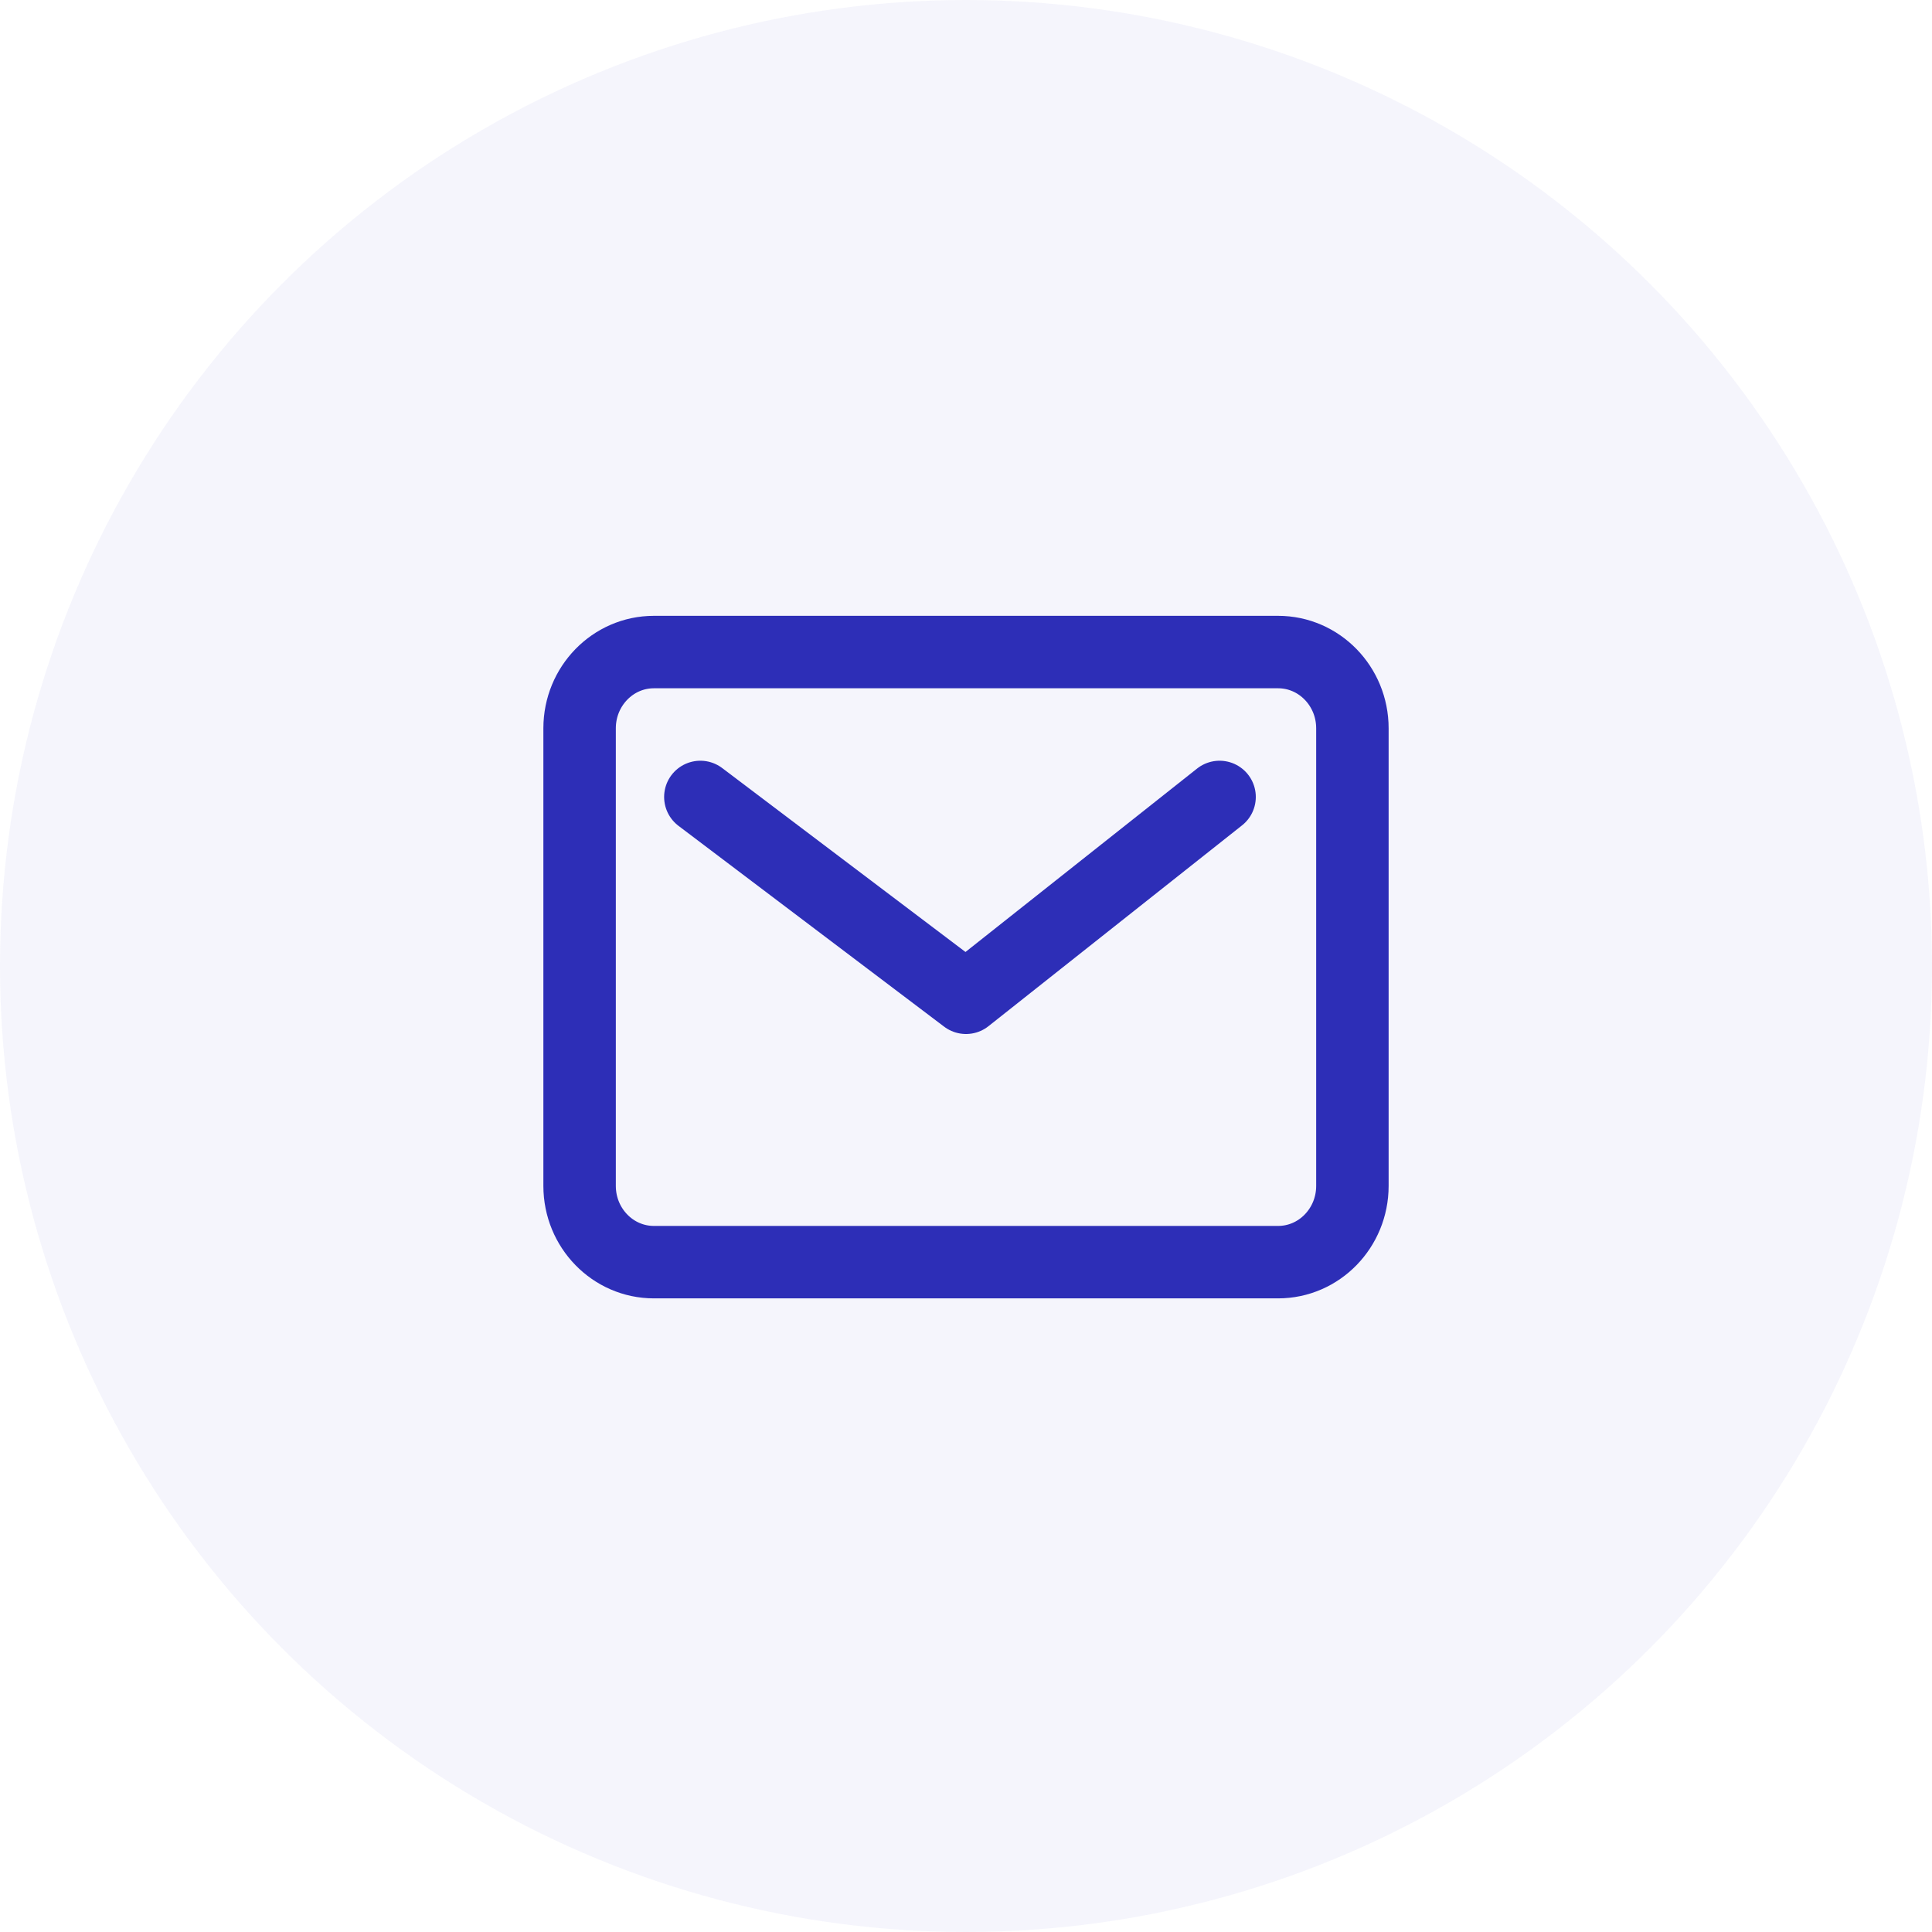
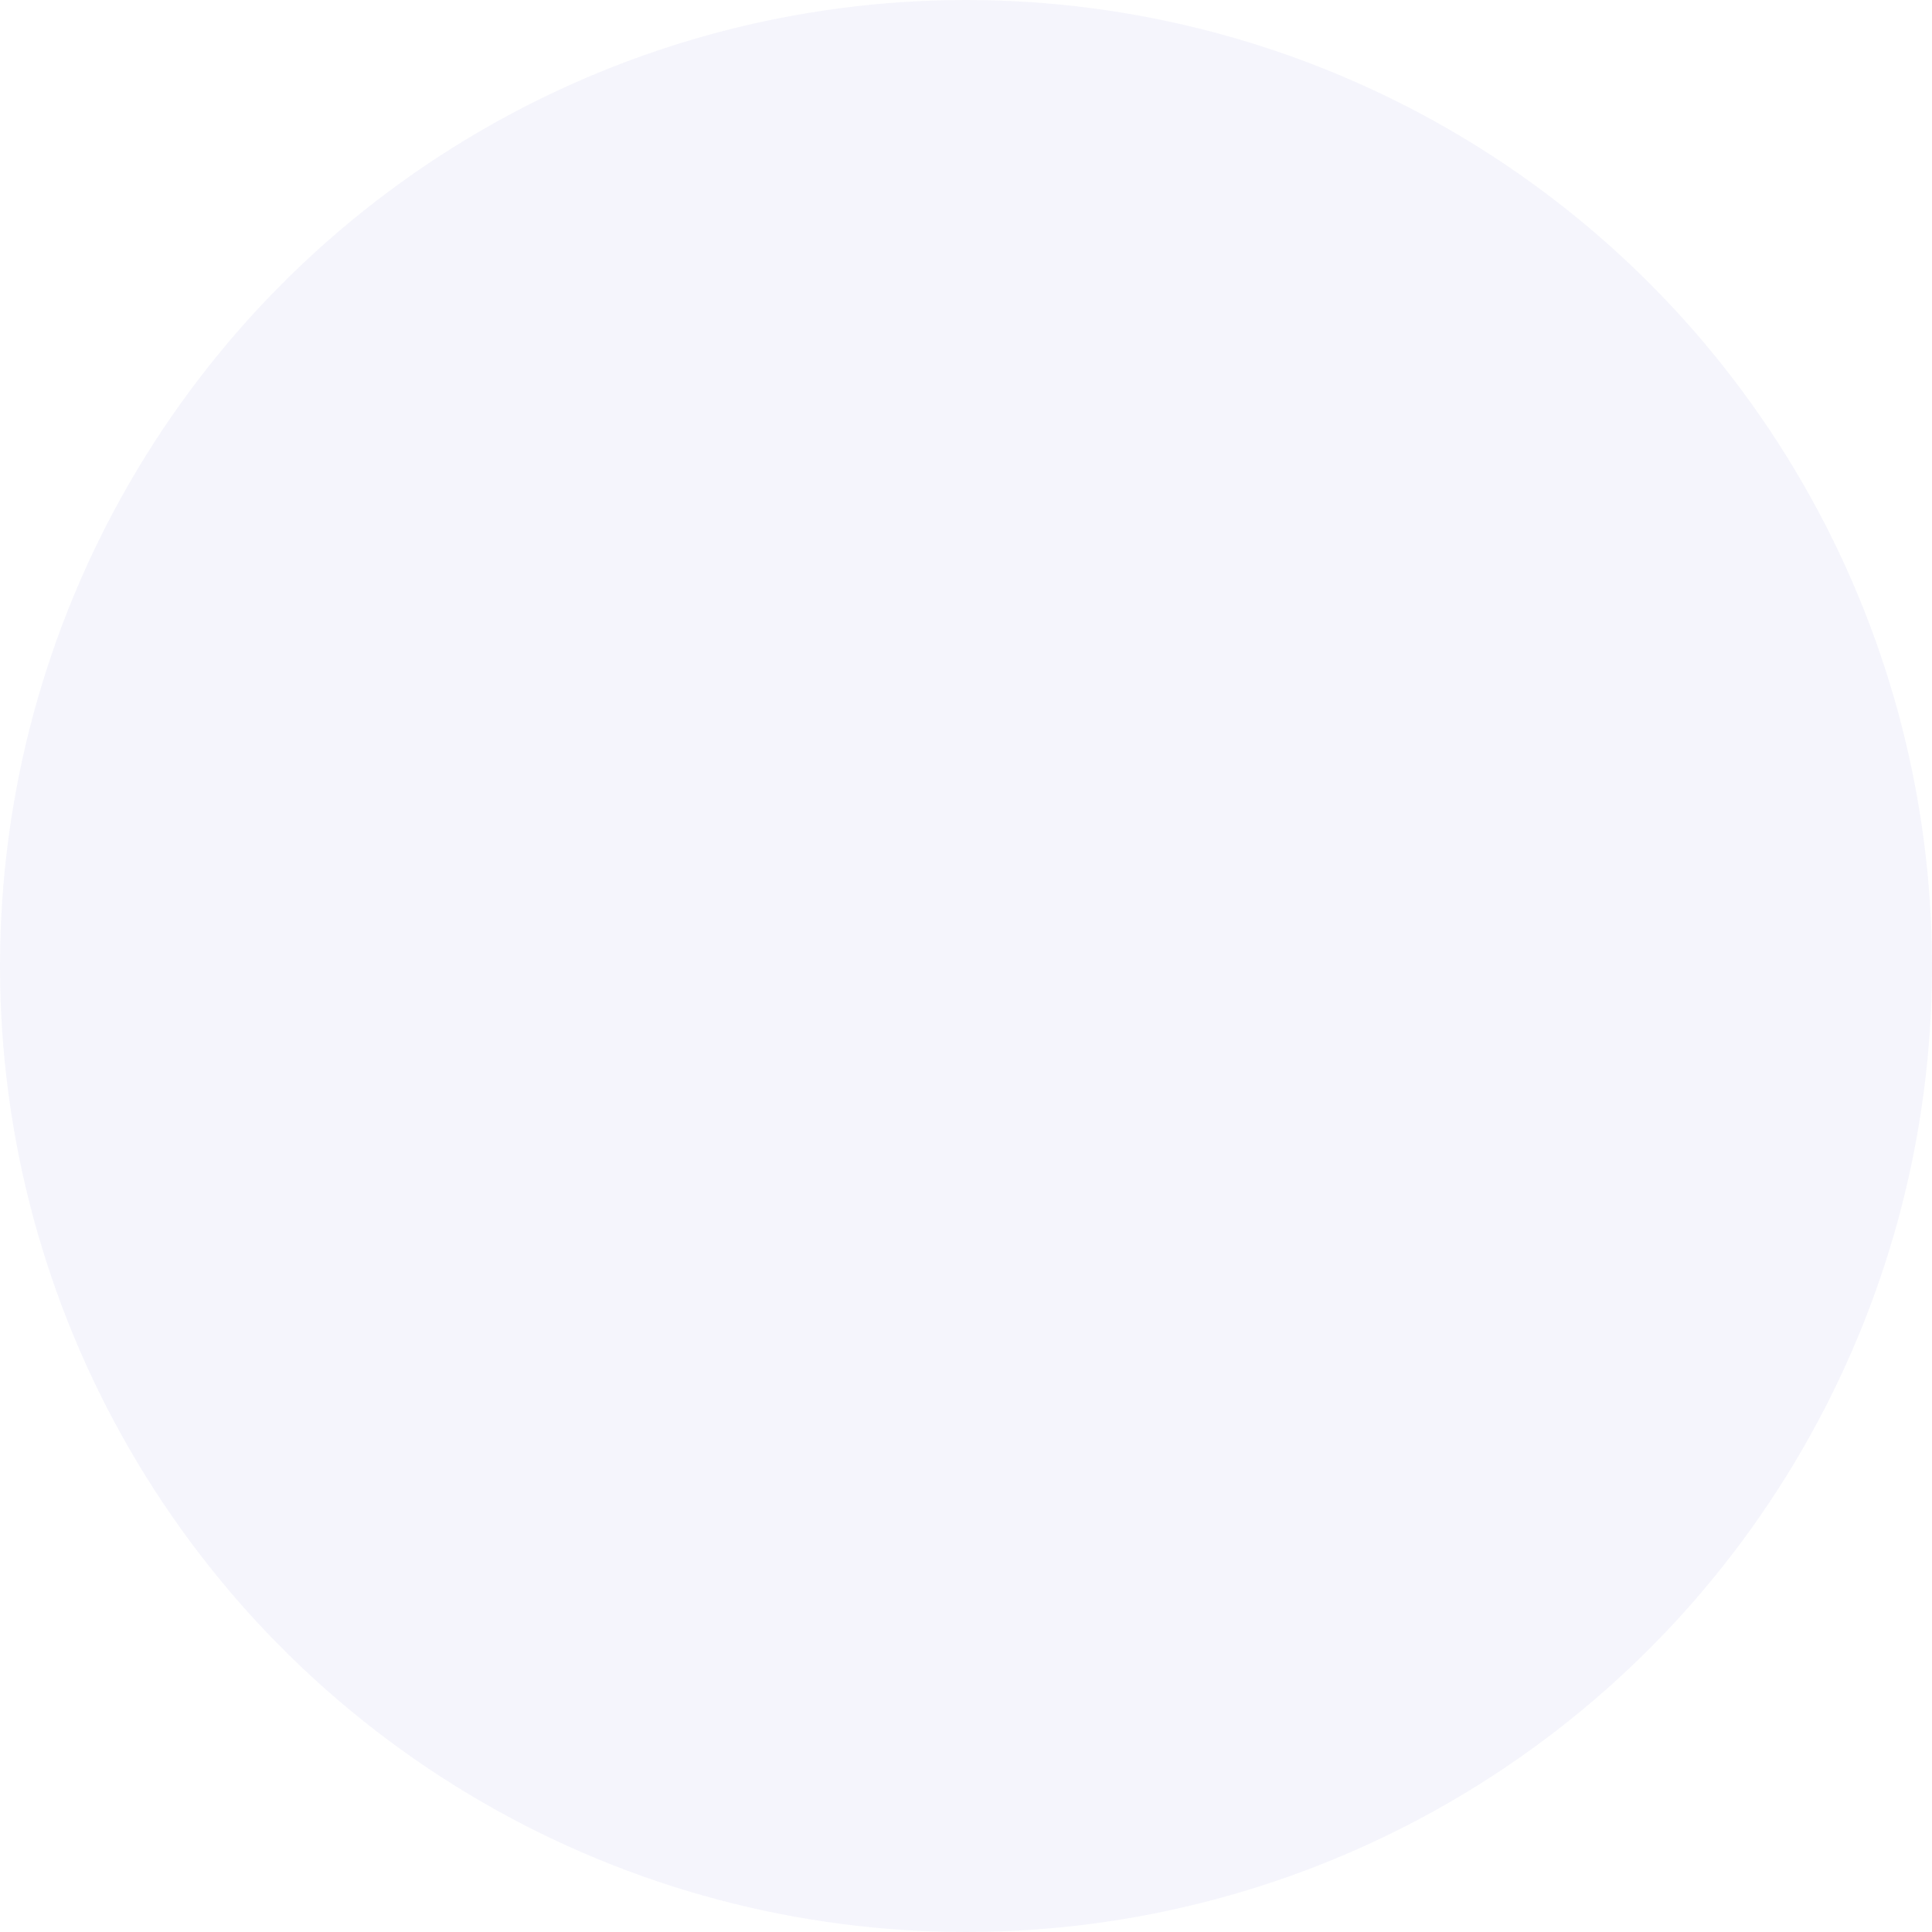
<svg xmlns="http://www.w3.org/2000/svg" width="80" height="80" viewBox="0 0 80 80" fill="none">
  <circle cx="40" cy="40" r="40" fill="#2D2EB7" fill-opacity="0.05" />
-   <path d="M52.923 27H27.077C25.378 27 24 28.414 24 30.158V49.105C24 50.849 25.378 52.263 27.077 52.263H52.923C54.622 52.263 56 50.849 56 49.105V30.158C56 28.414 54.622 27 52.923 27Z" stroke="#2D2EB7" stroke-width="3" stroke-linecap="round" stroke-linejoin="round" />
-   <path d="M29 33L40 41.316L50.5 33" stroke="#2D2EB7" stroke-width="3" stroke-linecap="round" stroke-linejoin="round" />
</svg>